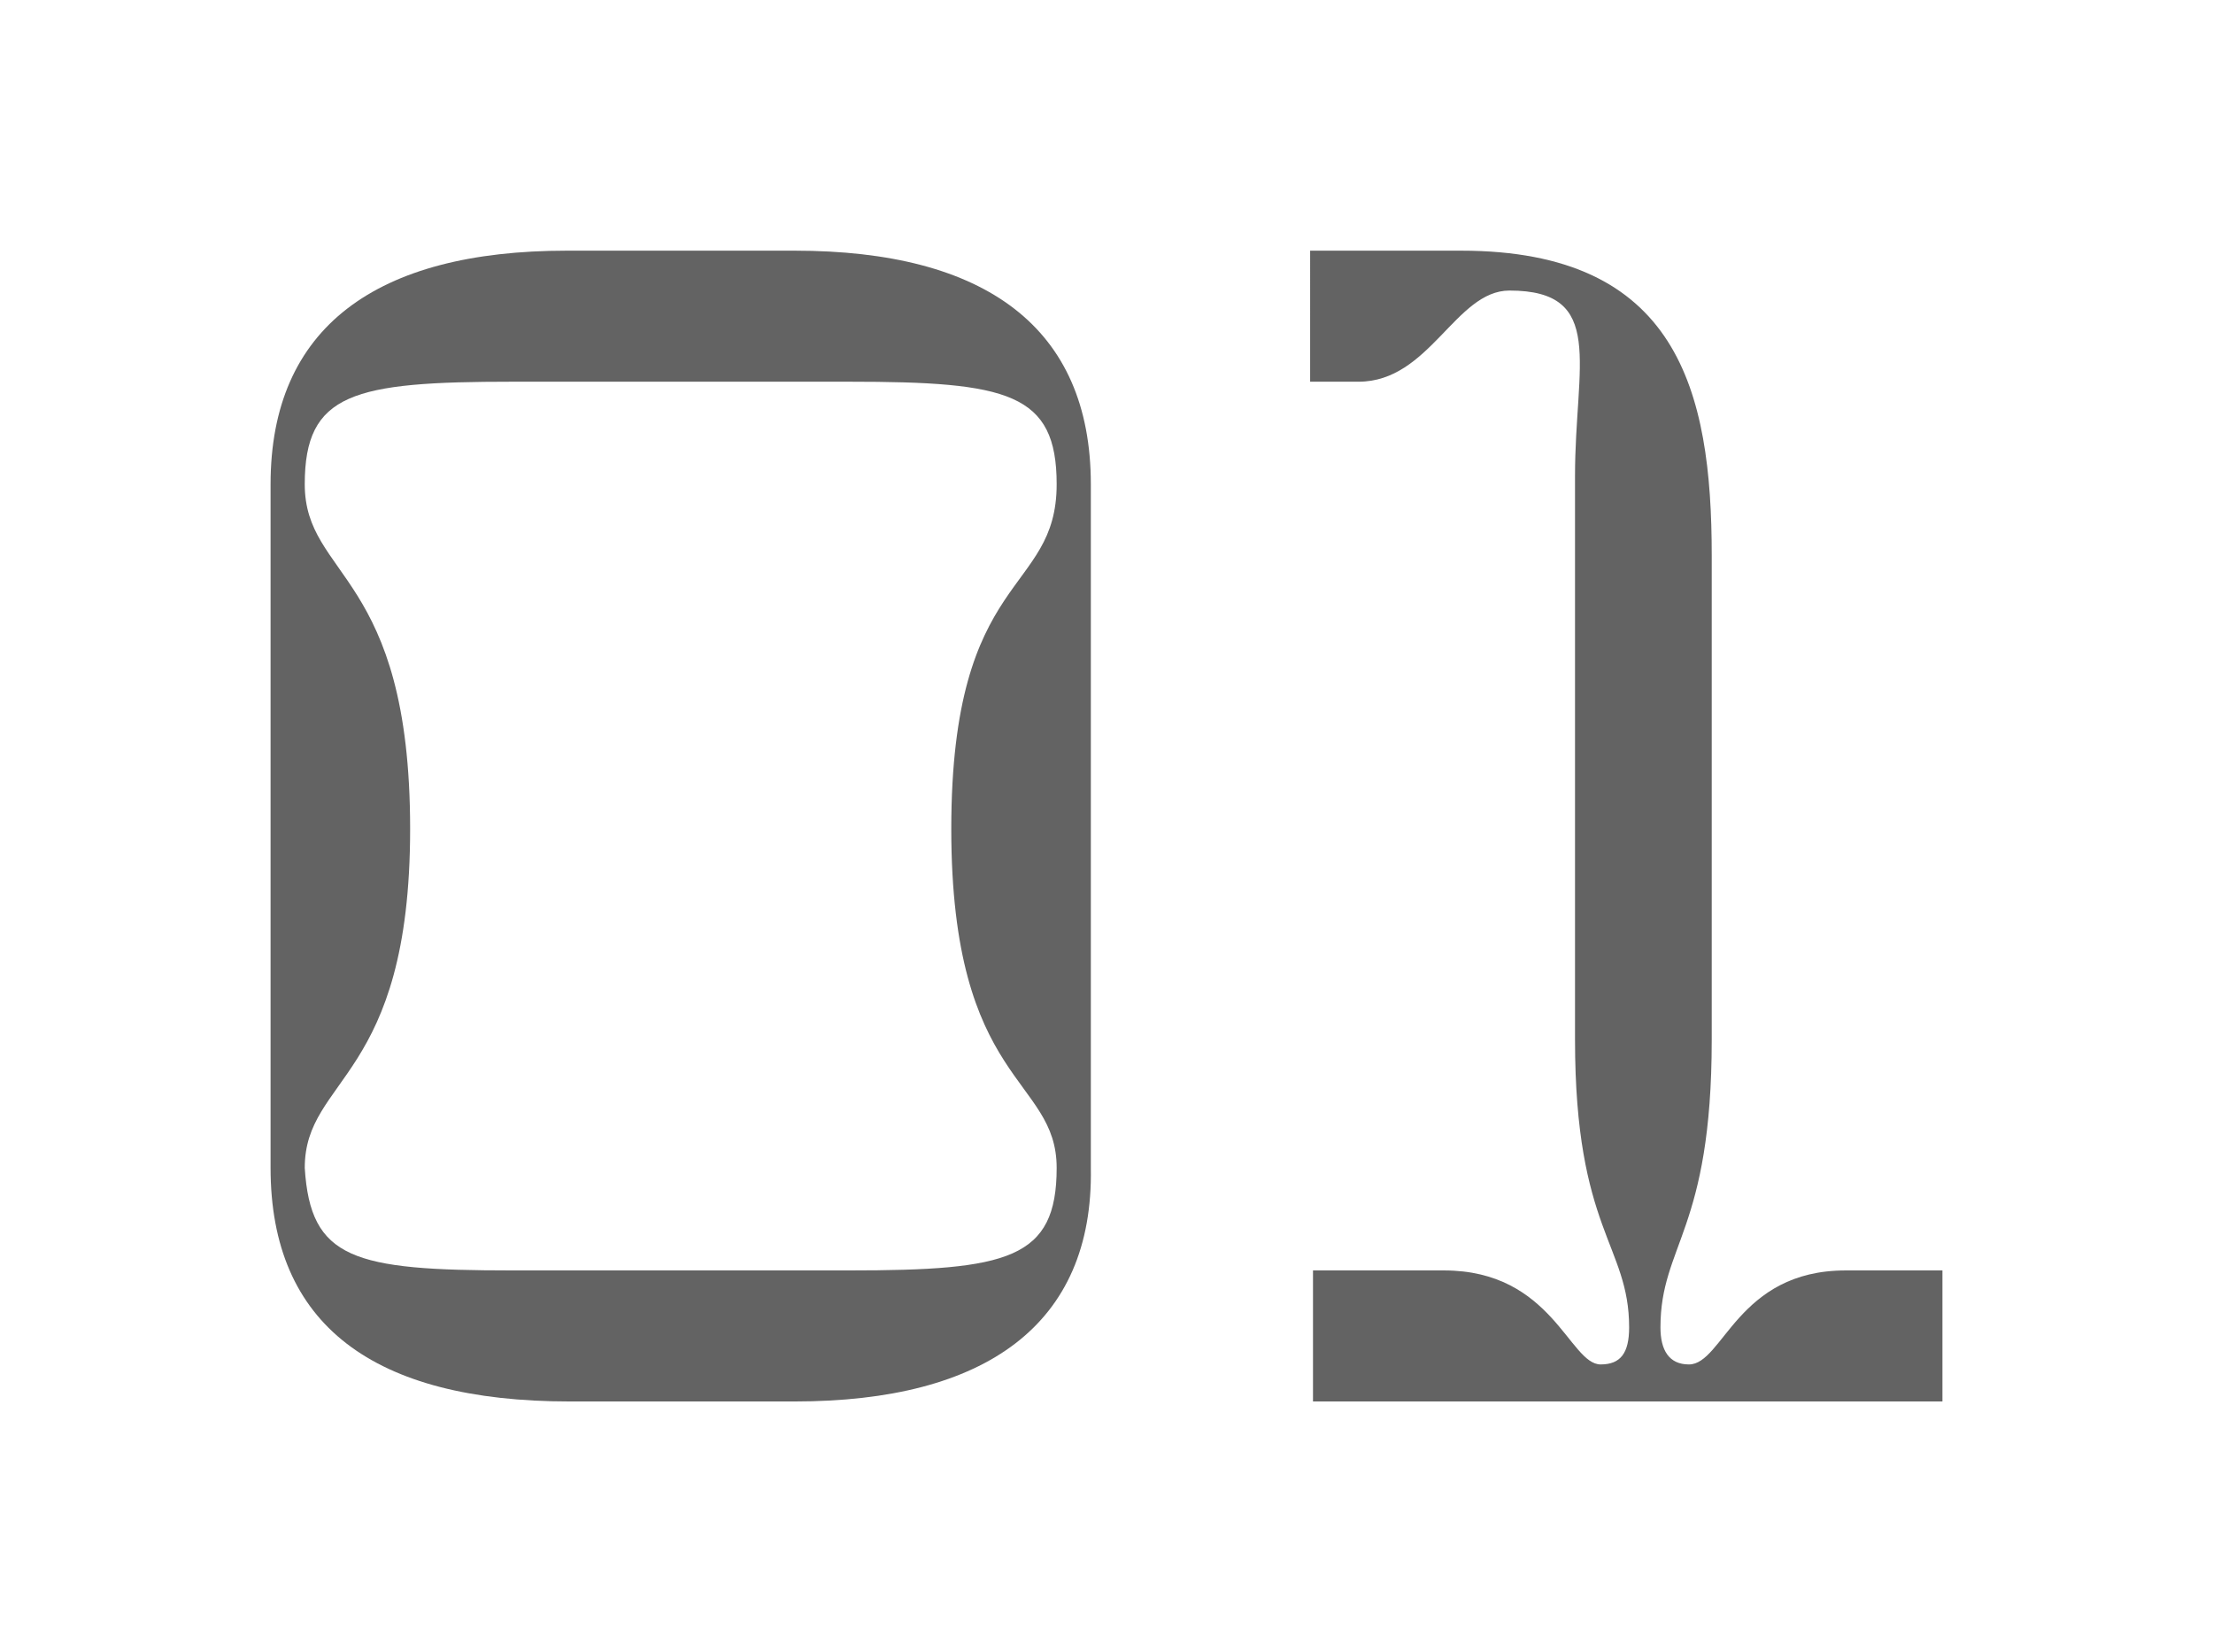
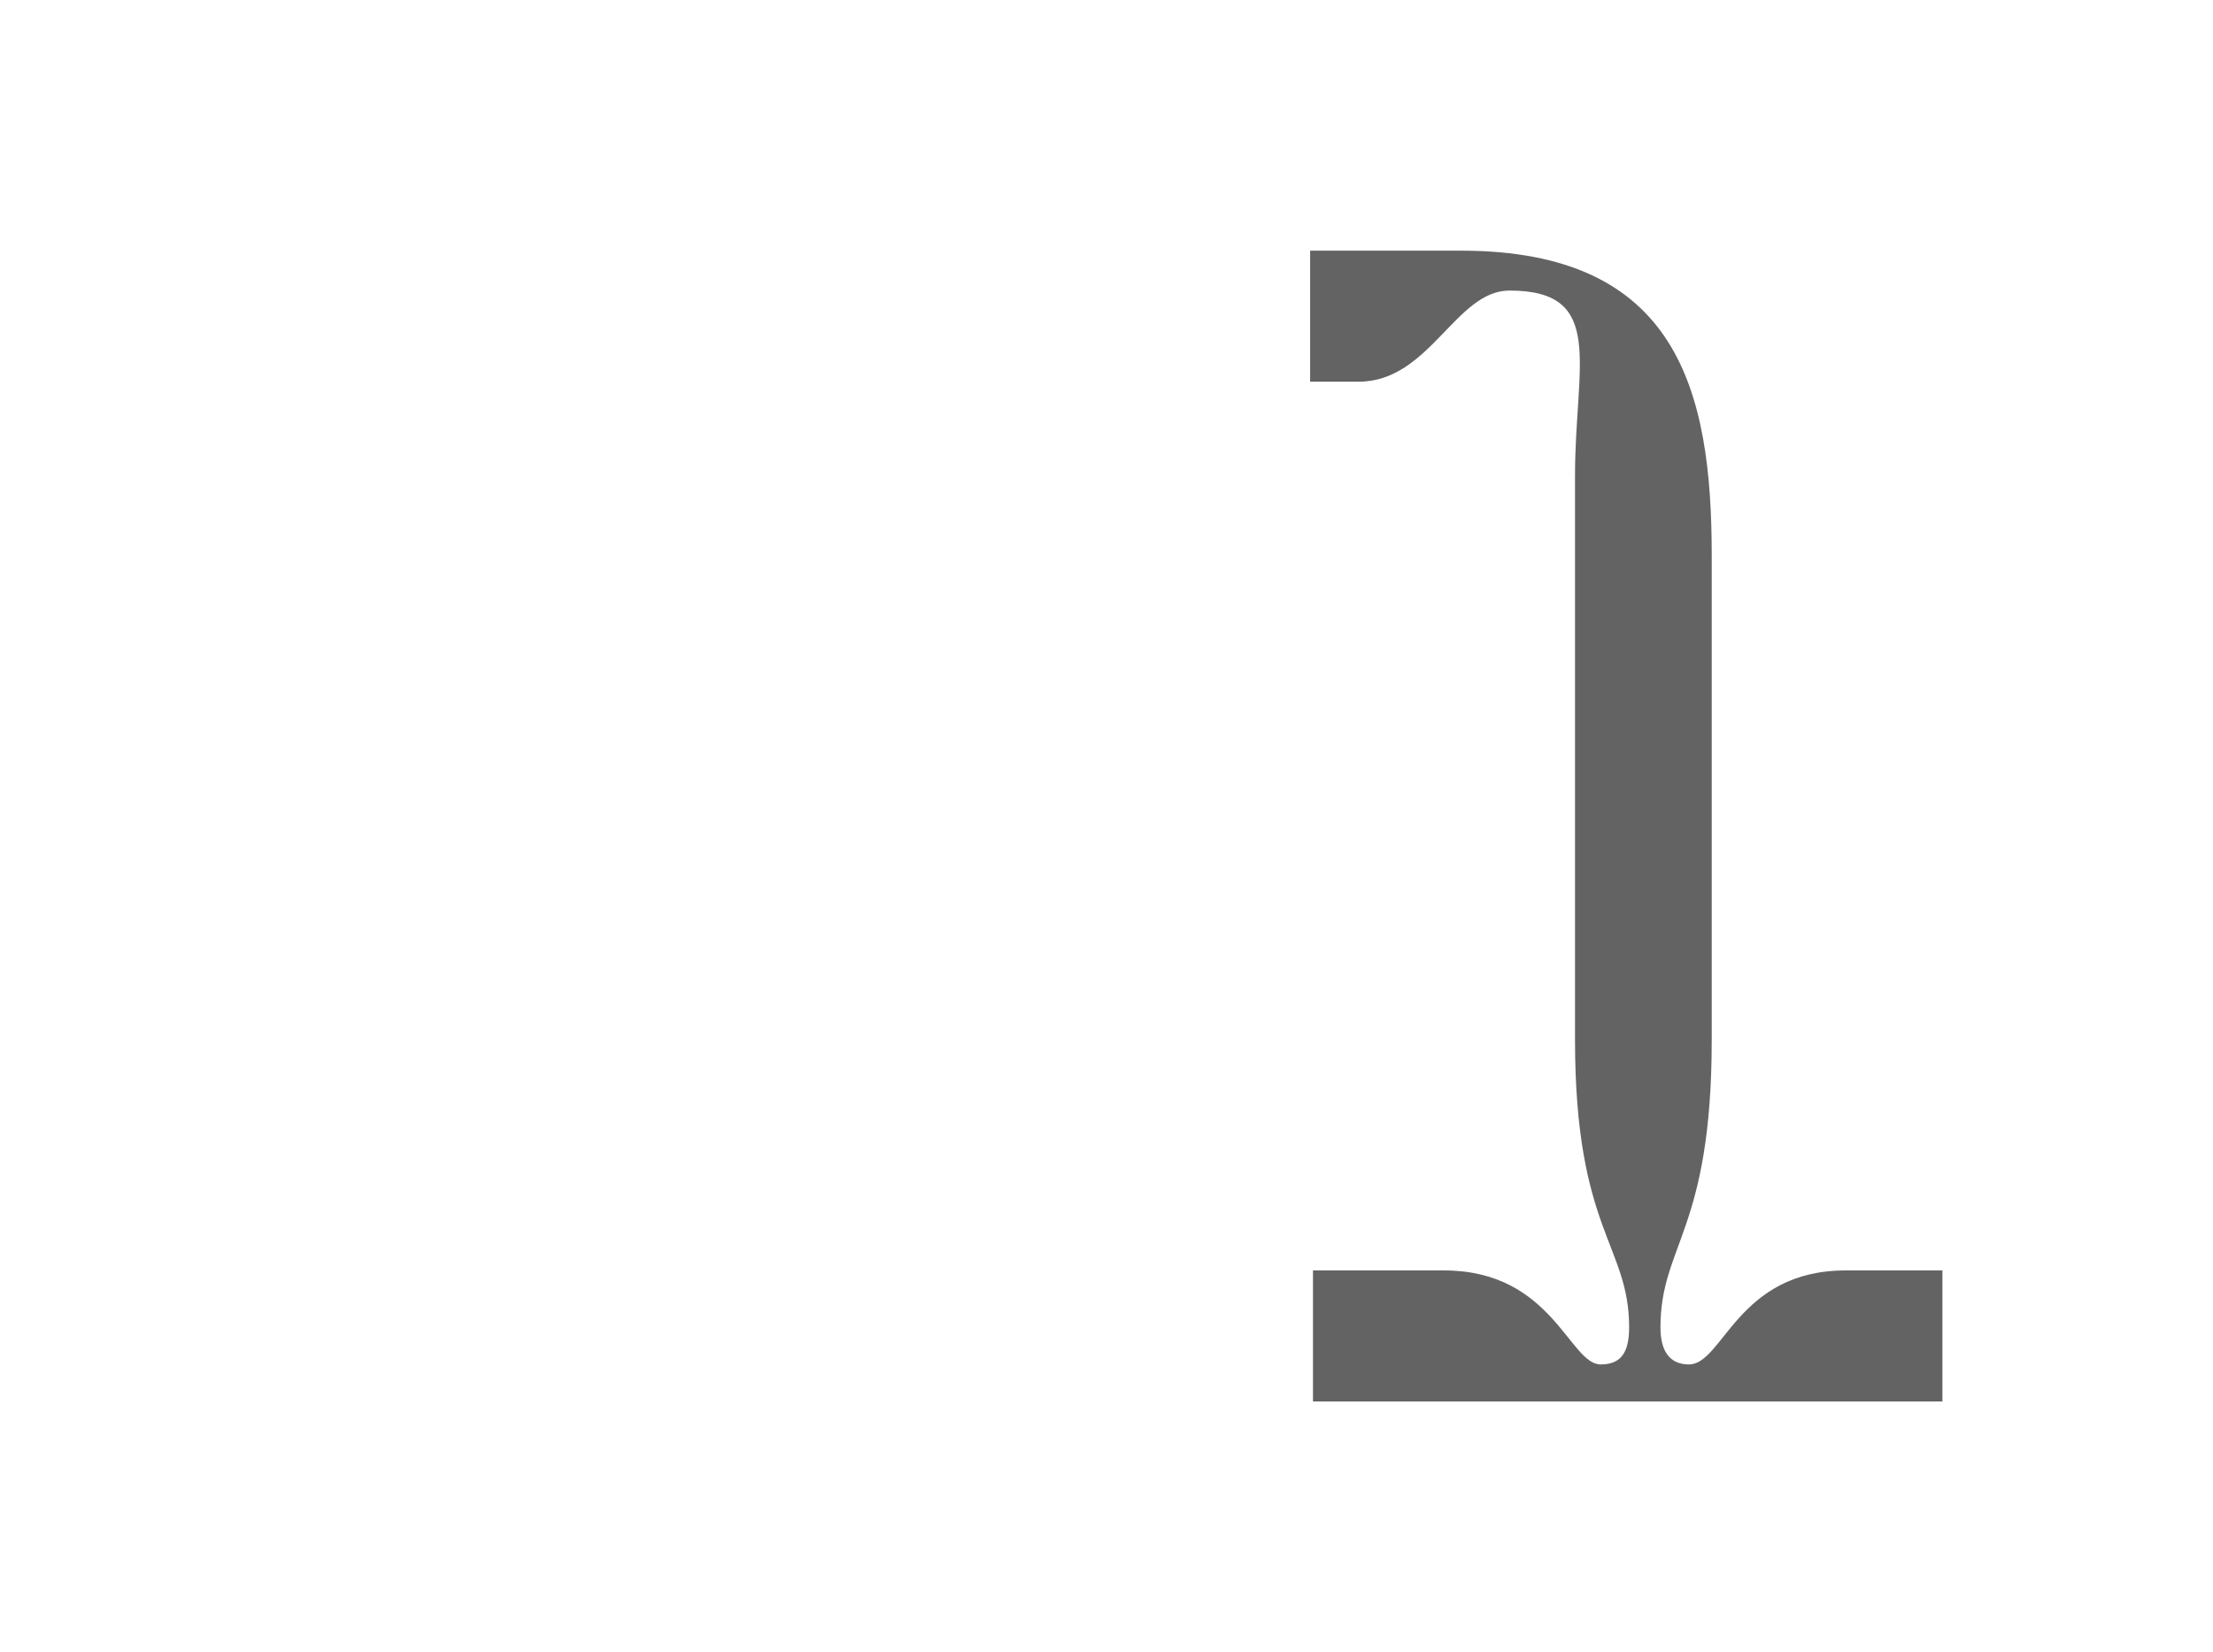
<svg xmlns="http://www.w3.org/2000/svg" version="1.1" id="Layer_1" x="0px" y="0px" viewBox="0 0 77.7 58" style="enable-background:new 0 0 77.7 58;" xml:space="preserve">
  <style type="text/css">
	.st0{fill:#636363;}
</style>
  <g>
-     <path class="st0" d="M9.5,41V17c0-5.5,3.7-8.2,10.4-8.2h8c6.7,0,10.4,2.7,10.4,8.2v24c0.1,5.5-3.7,8.2-10.4,8.2h-7.9   C13.1,49.2,9.5,46.5,9.5,41z M18,44.6h11.8c5.6,0,7.3-0.4,7.3-3.6c0-3.2-3.7-2.9-3.7-11.9c0-9.1,3.7-8.2,3.7-12.1   c0-3.2-1.7-3.6-7.3-3.6H18c-5.6,0-7.3,0.4-7.3,3.6c0,3.3,3.7,3.1,3.7,12.1c0,8.8-3.7,8.7-3.7,11.9C10.9,44.2,12.4,44.6,18,44.6z" />
-     <path class="st0" d="M46.1,44.6h4.6c3.8,0,4.4,3.3,5.5,3.3c0.7,0,1-0.4,1-1.3c0-2.9-1.9-3.4-1.9-10.1V16.7c0-3.9,1.1-6.5-2.3-6.5   c-1.9,0-2.8,3.2-5.3,3.2h-1.7V8.8h5.3c7.6,0,8.8,4.9,8.8,10.7v17c0,6.7-1.8,7.2-1.8,10.1c0,0.8,0.3,1.3,1,1.3   c1.2,0,1.7-3.3,5.5-3.3h3.4v4.6H46.1V44.6z" />
+     <path class="st0" d="M46.1,44.6h4.6c3.8,0,4.4,3.3,5.5,3.3c0.7,0,1-0.4,1-1.3c0-2.9-1.9-3.4-1.9-10.1V16.7c0-3.9,1.1-6.5-2.3-6.5   c-1.9,0-2.8,3.2-5.3,3.2h-1.7V8.8h5.3c7.6,0,8.8,4.9,8.8,10.7v17c0,6.7-1.8,7.2-1.8,10.1c0,0.8,0.3,1.3,1,1.3   c1.2,0,1.7-3.3,5.5-3.3h3.4v4.6H46.1z" />
  </g>
</svg>